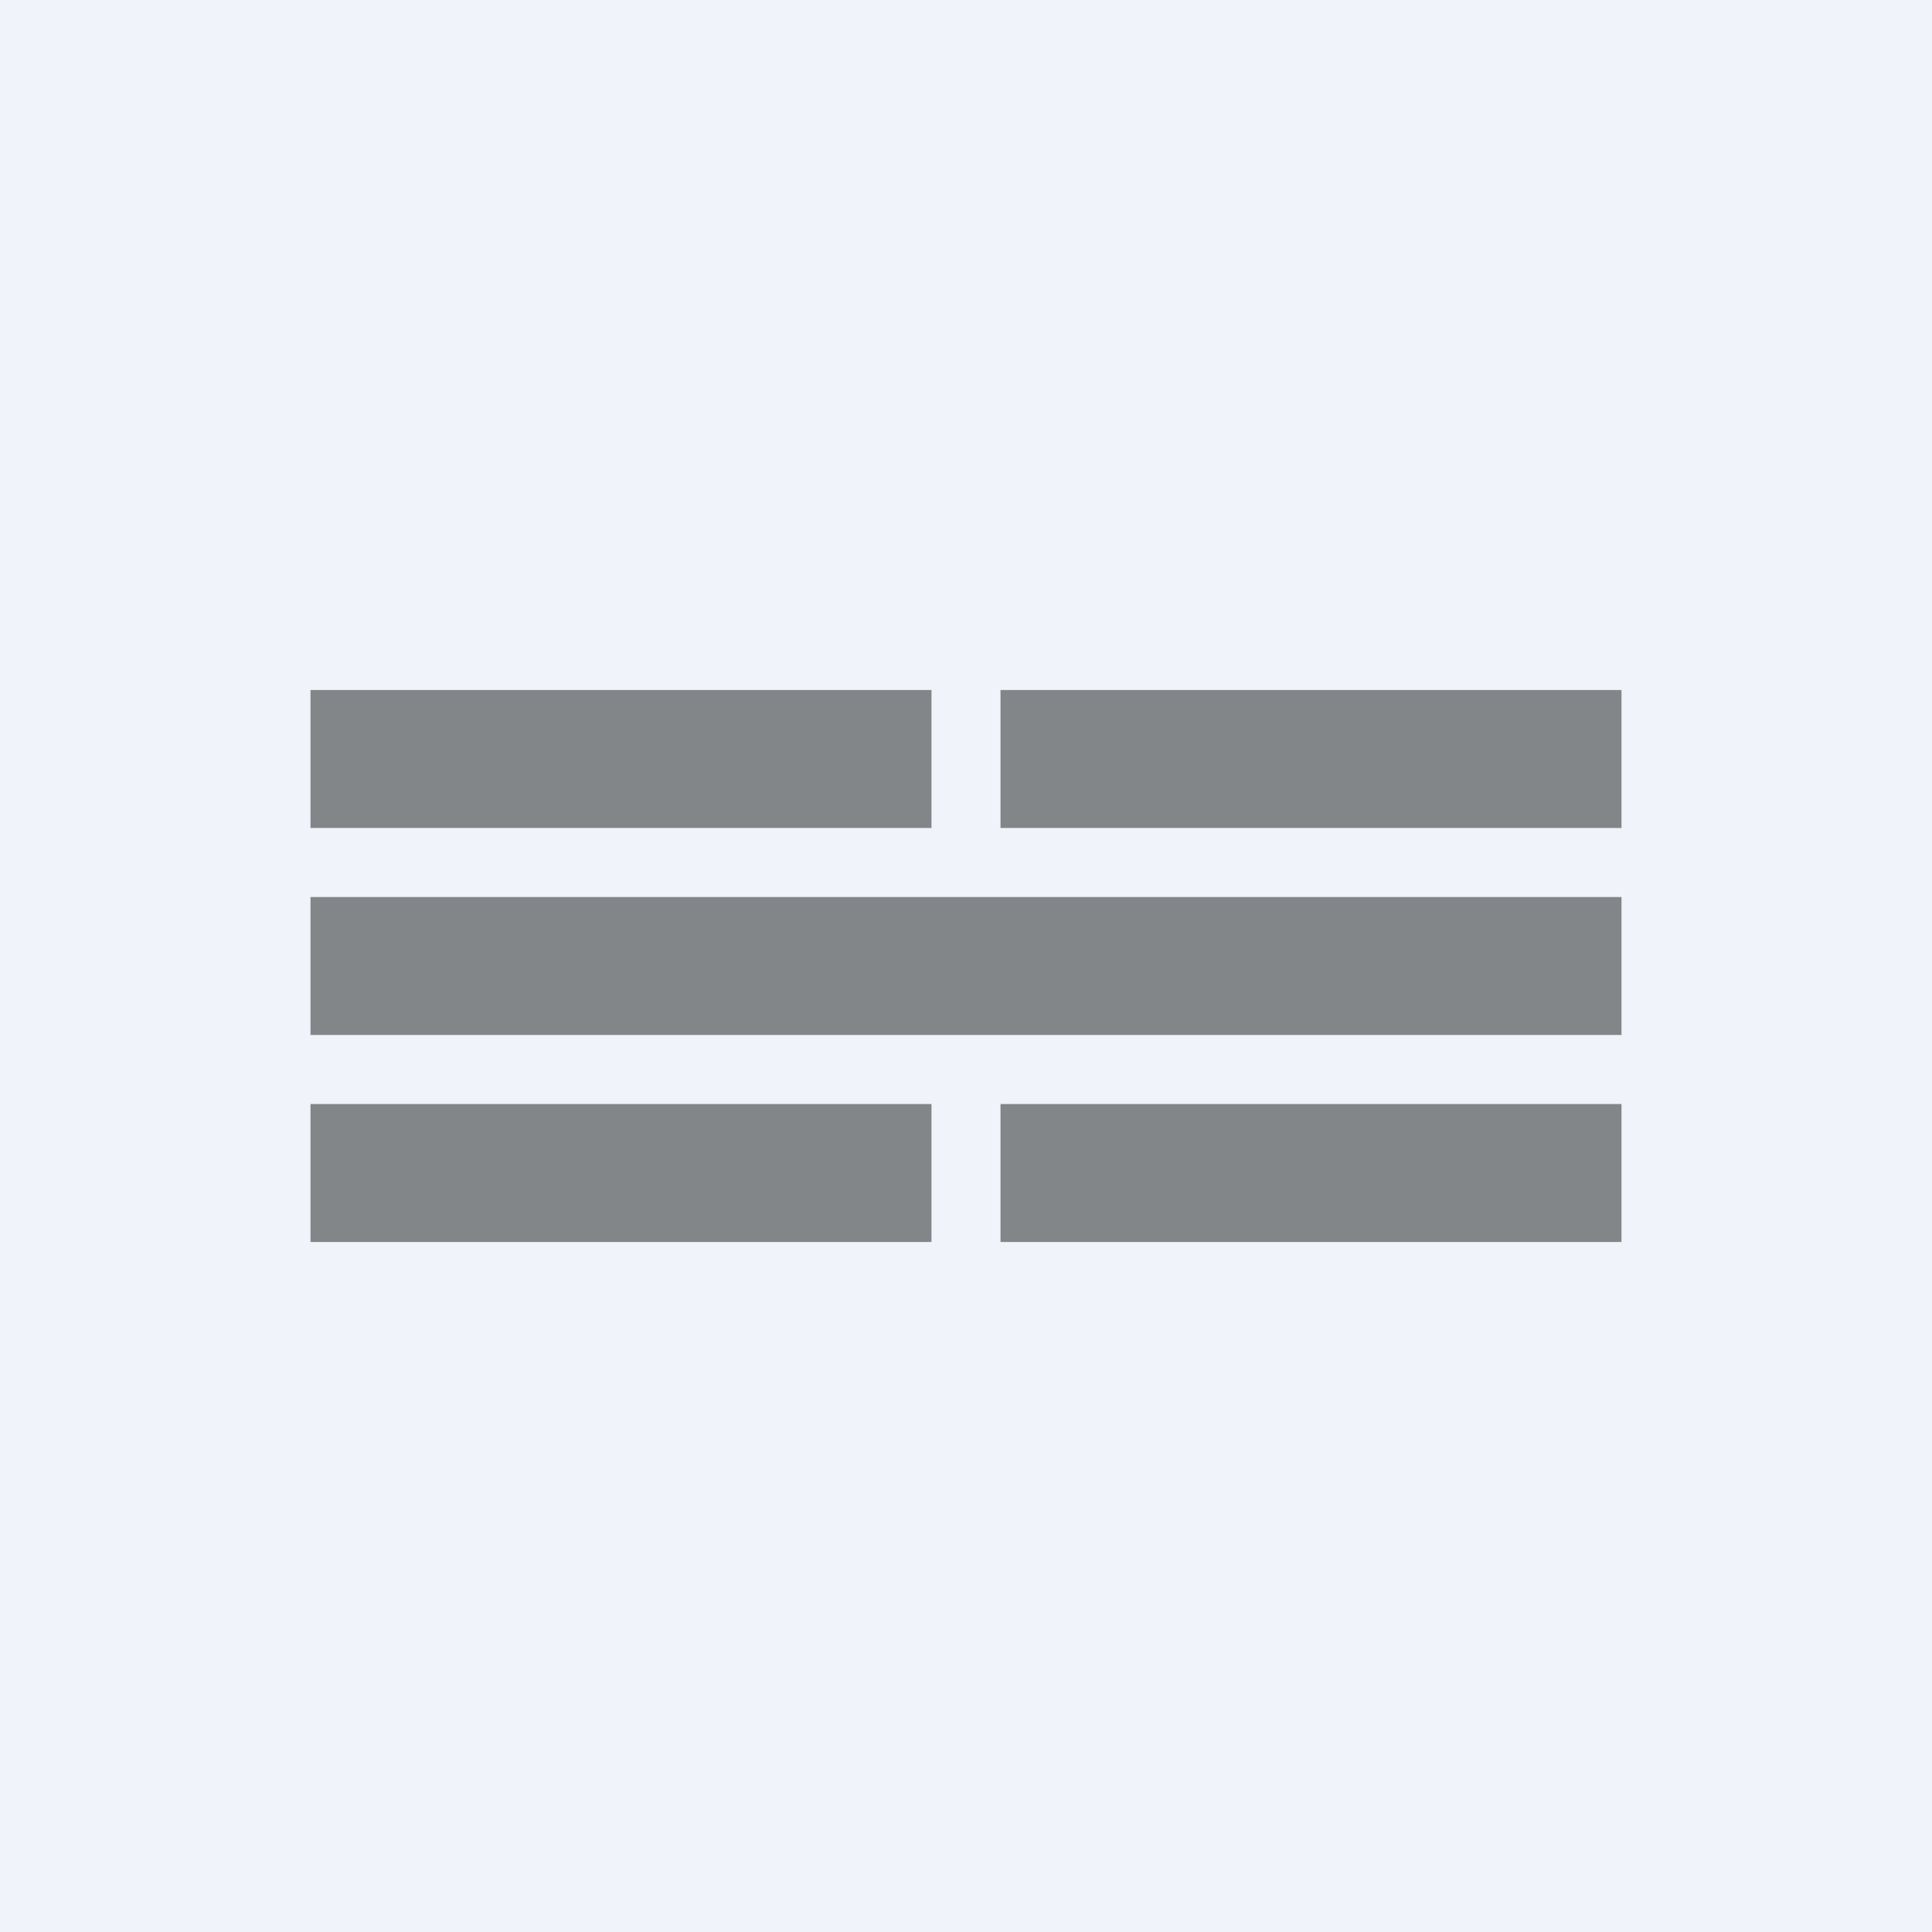
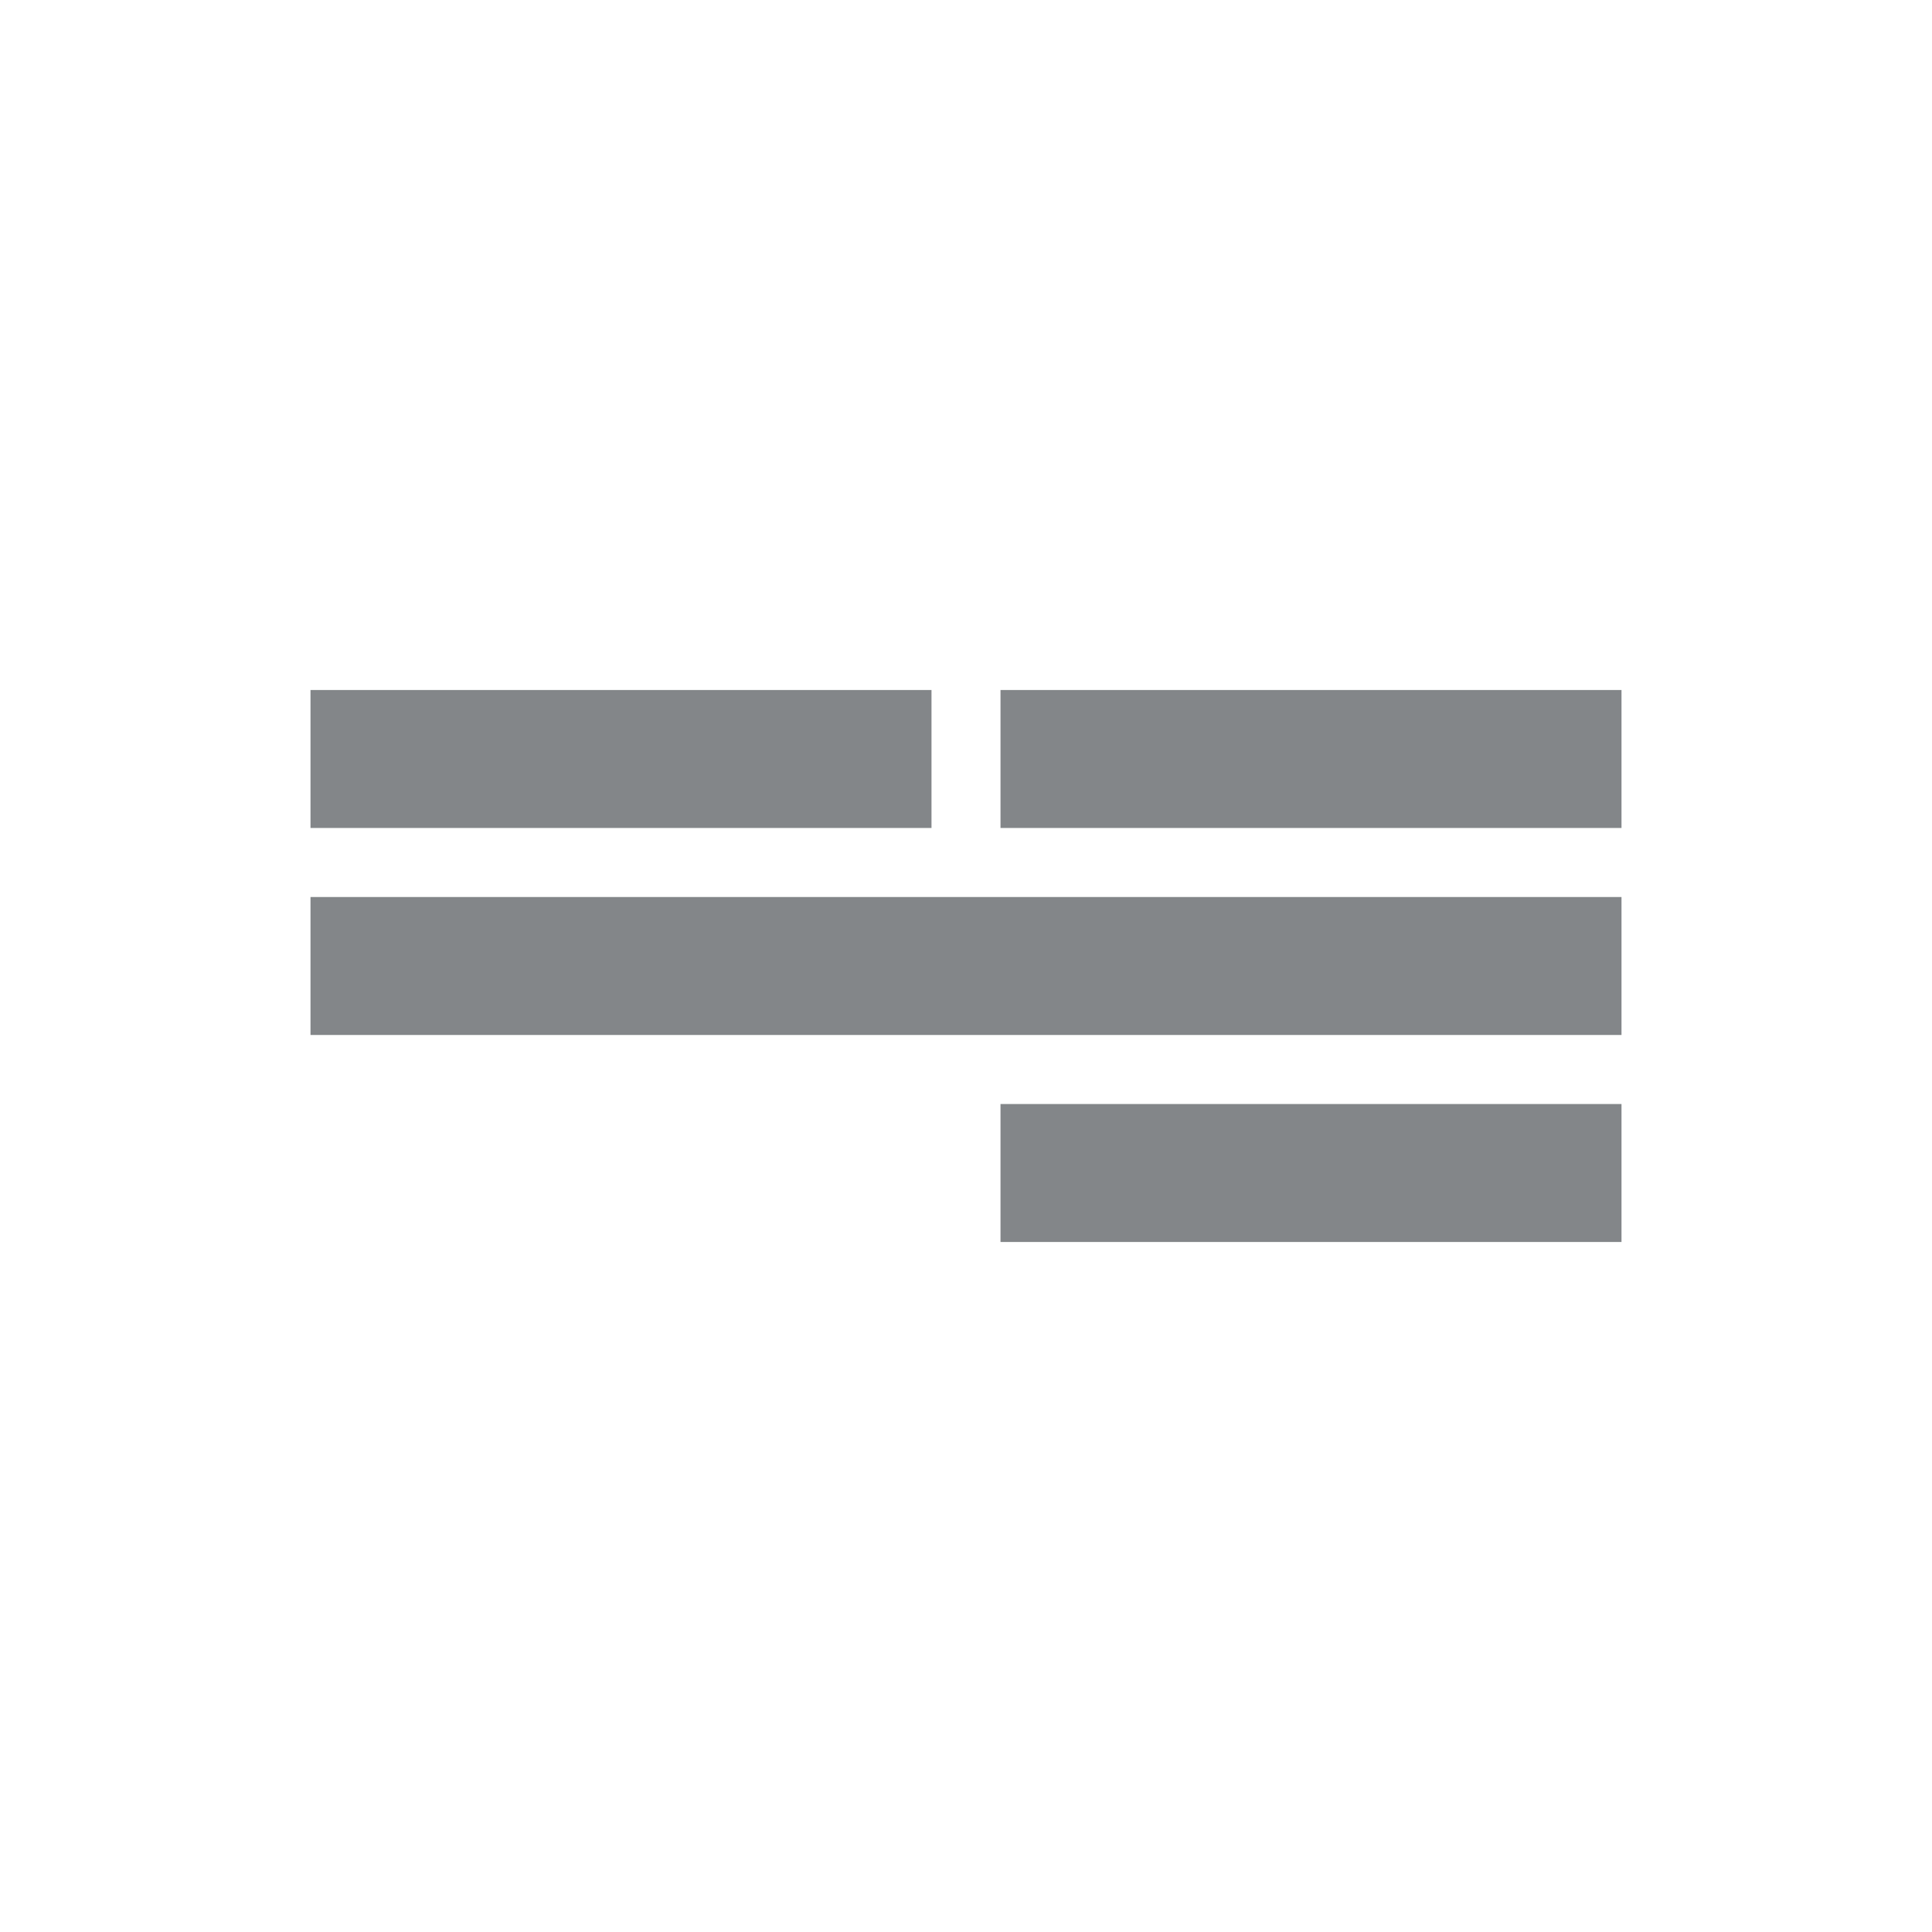
<svg xmlns="http://www.w3.org/2000/svg" width="56" height="56" viewBox="0 0 56 56">
-   <path fill="#F0F3FA" d="M0 0h56v56H0z" />
-   <path fill="#838689" d="M9 20h18v4H9zM9 32h18v4H9zM9 26h38v4H9zM29 20h18v4H29zM29 32h18v4H29z" />
+   <path fill="#838689" d="M9 20h18v4H9zM9 32v4H9zM9 26h38v4H9zM29 20h18v4H29zM29 32h18v4H29z" />
</svg>